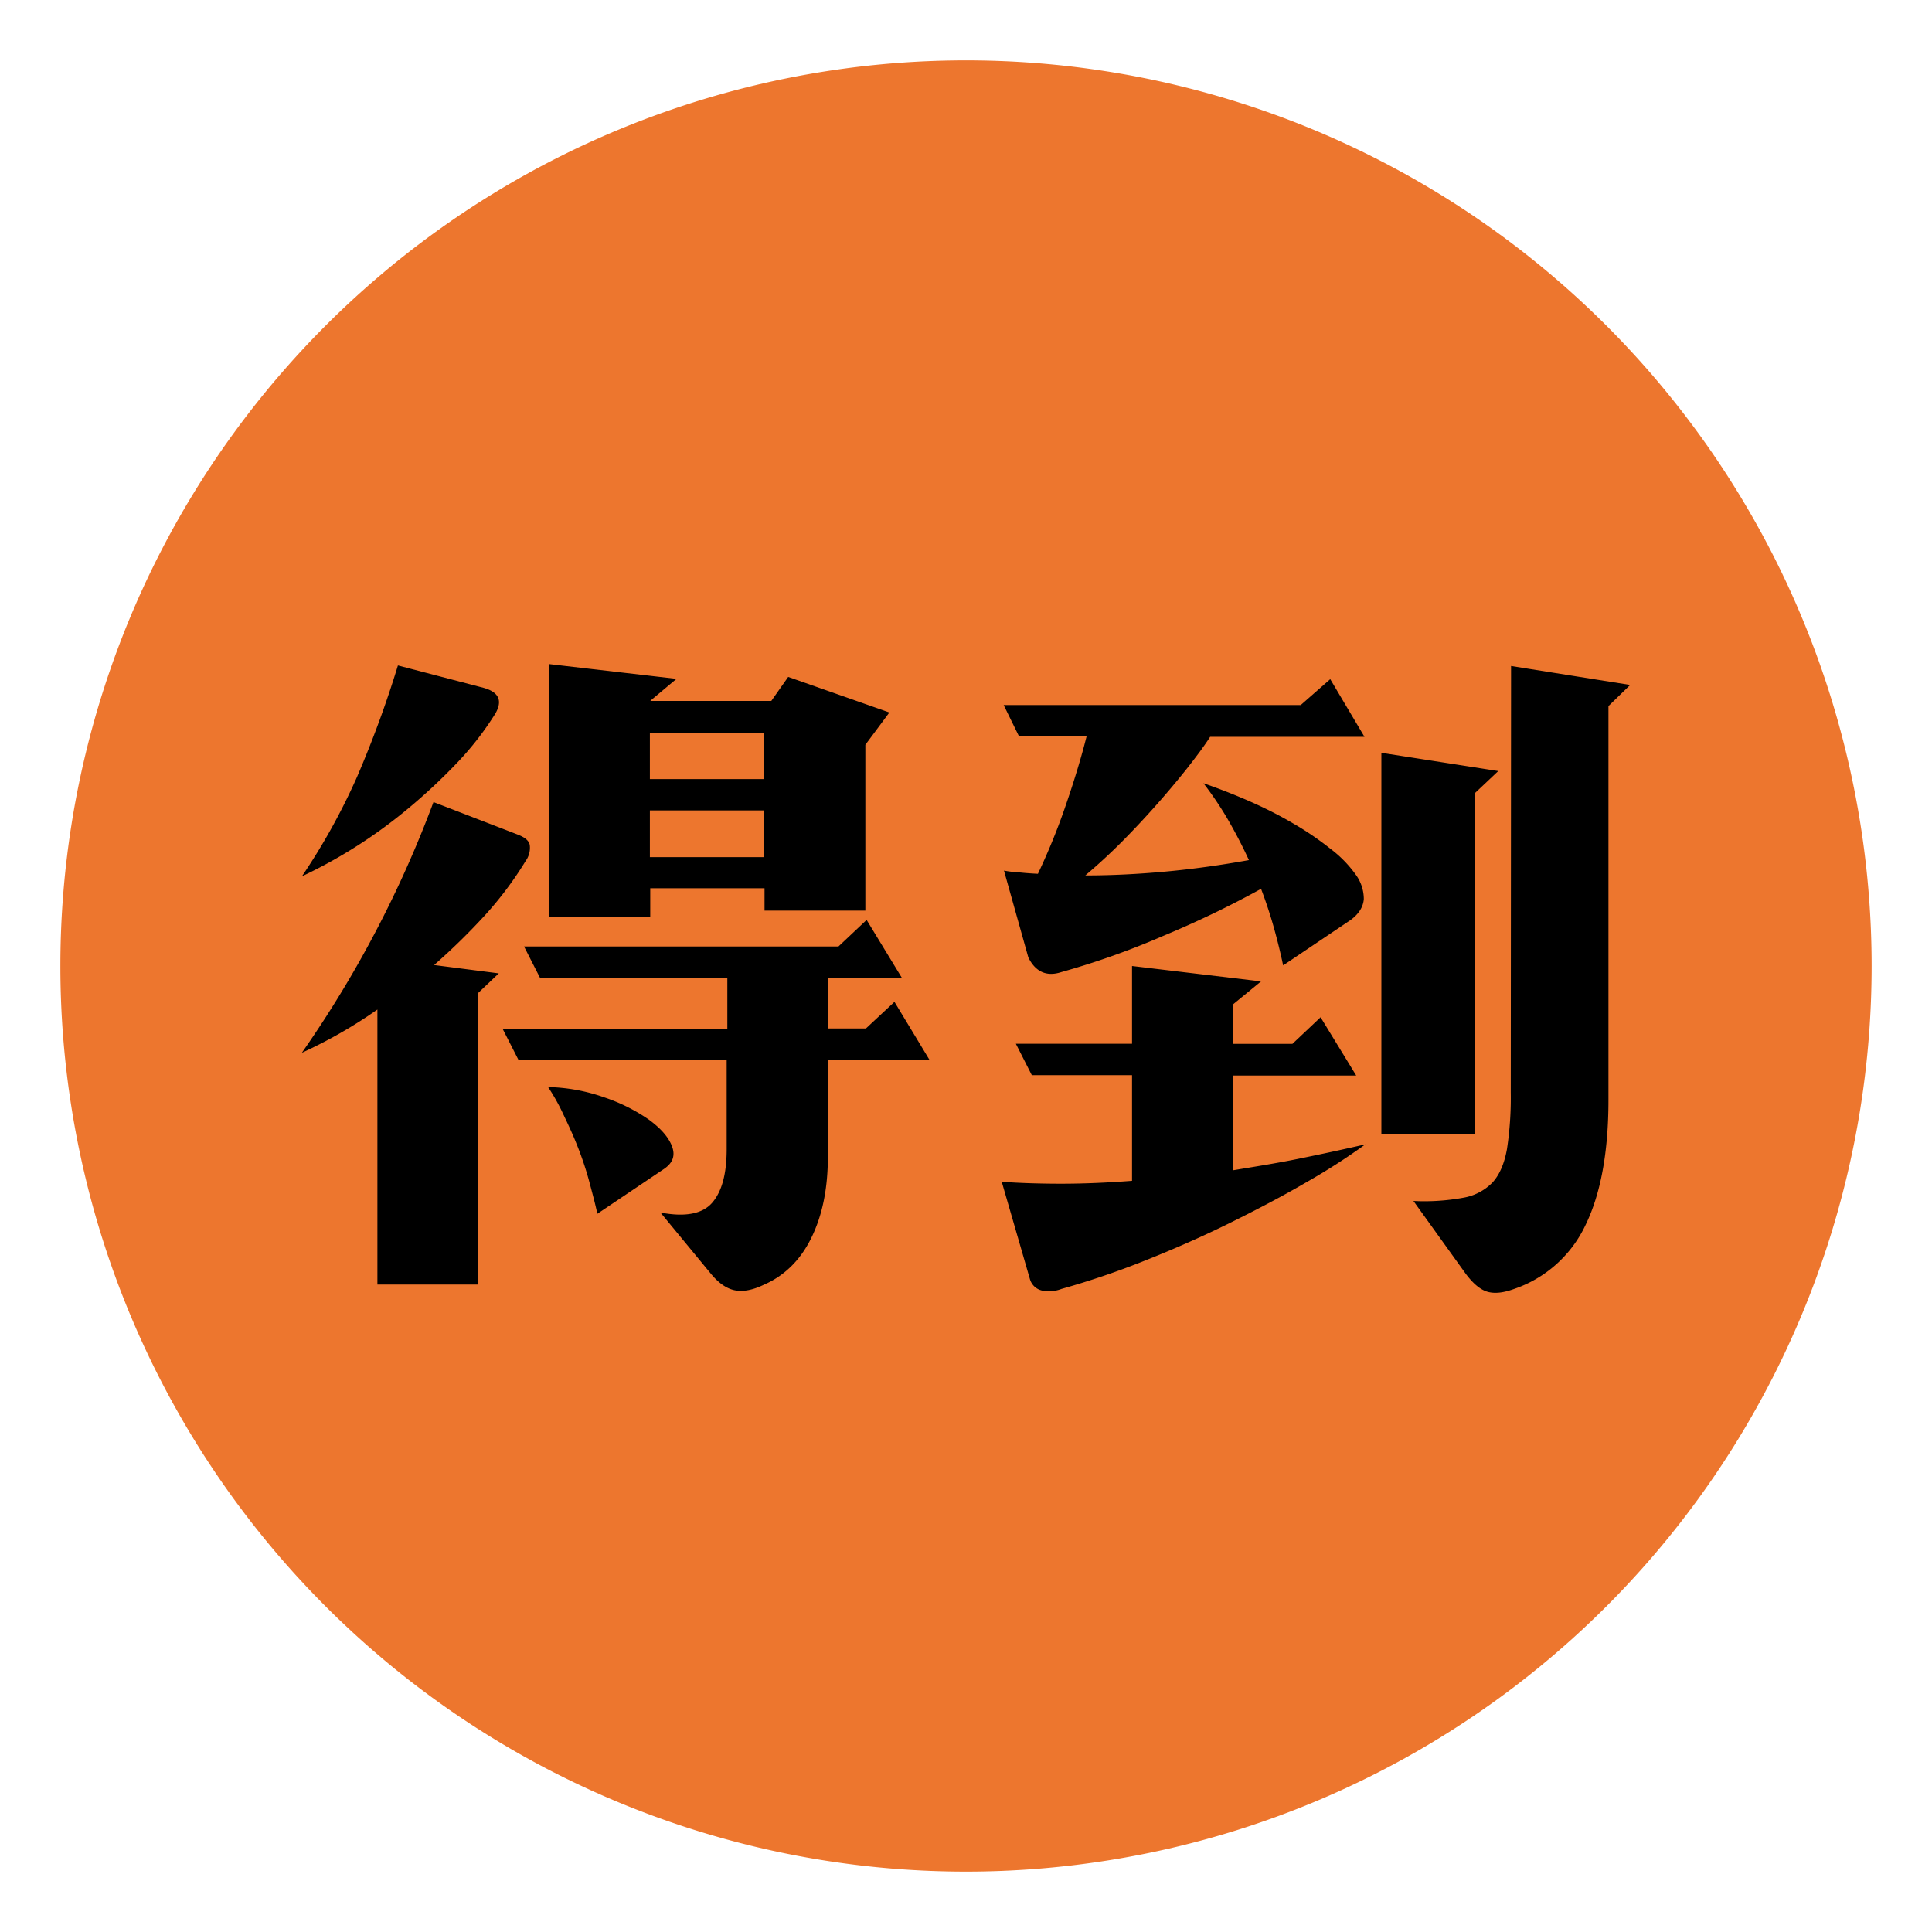
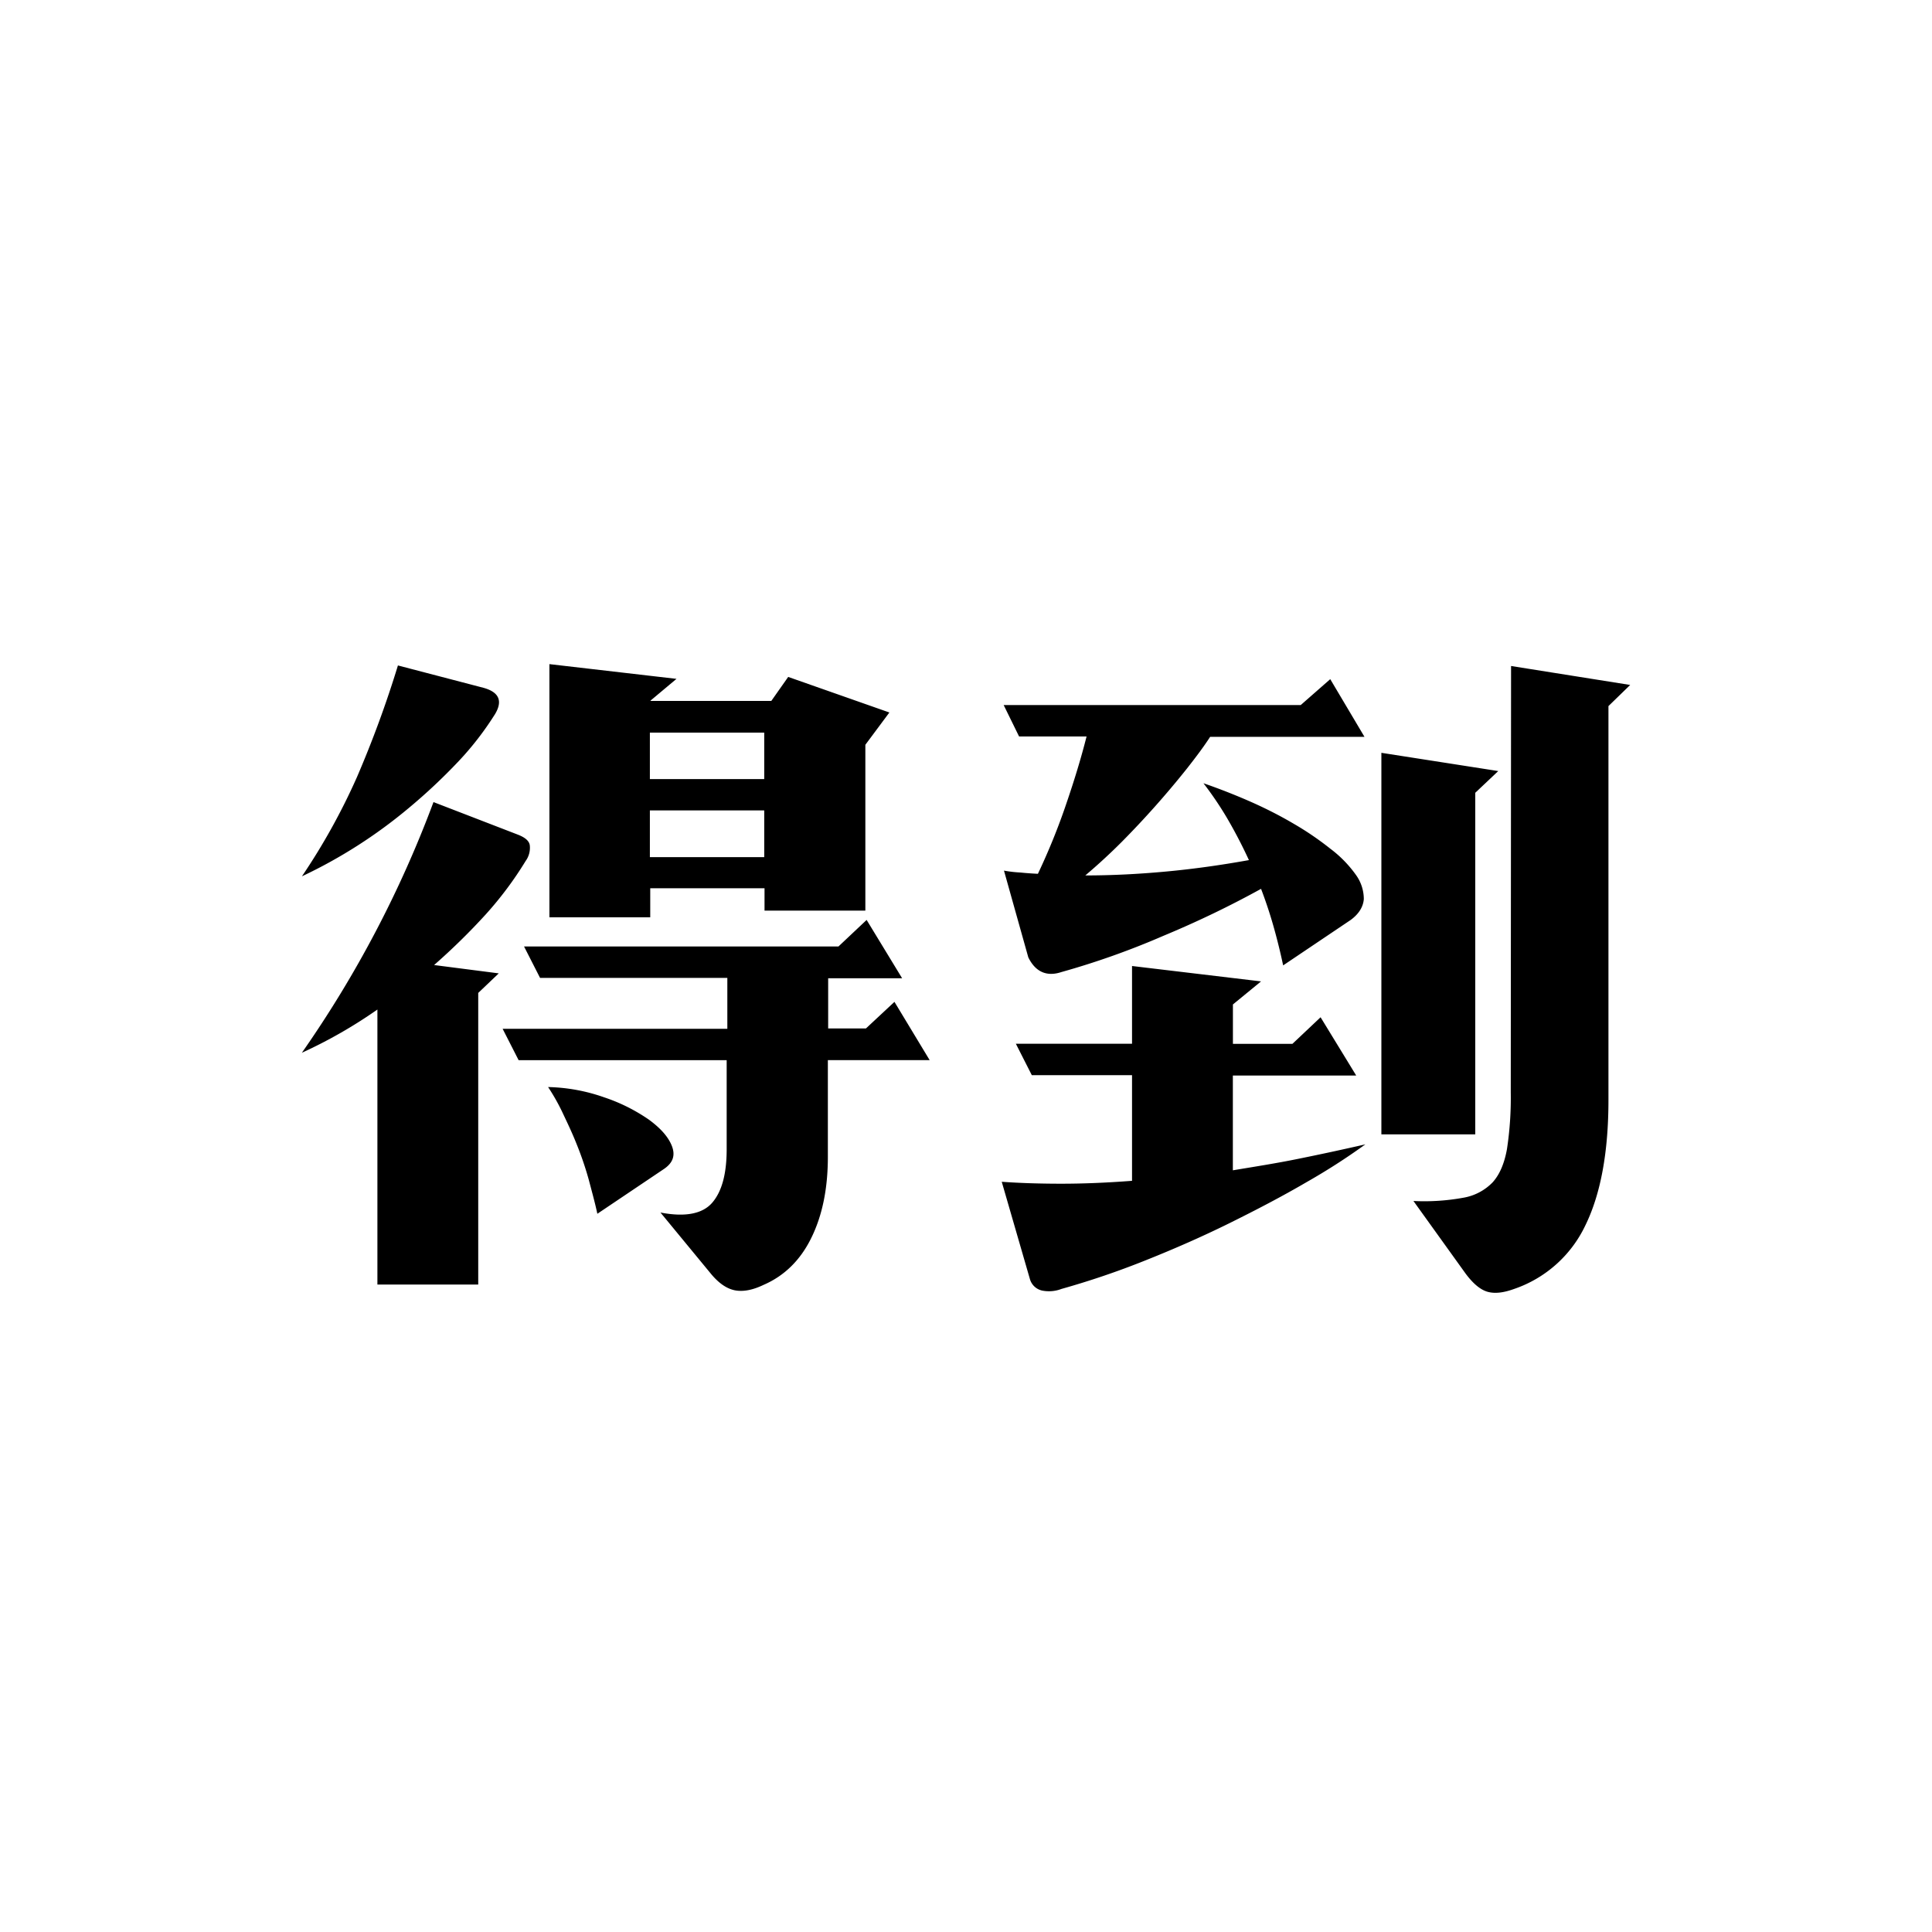
<svg xmlns="http://www.w3.org/2000/svg" t="1749109623134" class="icon" viewBox="0 0 1024 1024" version="1.1" p-id="46539" width="200" height="200">
-   <path d="M512 512m-480 0a480 480 0 1 0 960 0 480 480 0 1 0-960 0Z" fill="#ED762E" p-id="46540" />
  <path d="M160 464.512c11.264-16.64 21.024-34.24 29.184-52.608 8.32-19.328 15.584-39.104 21.728-59.2l45.312 11.84c8.128 2.24 10.336 6.784 6.272 13.76-5.76 9.184-12.384 17.76-19.84 25.6a302.4 302.4 0 0 1-26.336 24.64A262.208 262.208 0 0 1 160 464.48z m0 93.472a592.832 592.832 0 0 0 69.76-132.864l44.448 17.152c4.064 1.536 6.272 3.392 6.592 5.76a11.872 11.872 0 0 1-2.208 8.32 189.28 189.28 0 0 1-21.184 28.352c-8.608 9.44-17.728 18.368-27.328 26.784l34.272 4.416-10.88 10.368v154.56h-53.44v-145.76A252.576 252.576 0 0 1 160 557.984z m278.944-39.68v26.784h20.032l15.104-14.08 18.656 30.88h-53.952v51.264c0 17.12-3.04 31.36-8.832 43.072-5.76 11.712-14.24 20.032-25.28 24.8-5.6 2.688-10.688 3.712-15.104 2.88-4.416-0.864-8.48-3.744-12.384-8.32l-27.136-32.928c13.216 2.56 22.4 0.672 27.488-5.248 5.088-5.952 7.616-15.264 7.616-28.352V561.92H274.88l-8.48-16.64h119.104v-26.976H286.24l-8.48-16.64h166.624l14.944-14.08 18.816 30.912h-39.2v-0.192z m-148.48 57.856c10.144 0.224 20.16 2.048 29.728 5.44 8.416 2.784 16.416 6.784 23.744 11.84 6.272 4.608 10.336 9.184 12.224 14.08 1.856 4.928 0.512 8.832-4.256 12.064l-35.296 23.744c-1.184-5.6-2.88-11.712-4.576-18.144a175.808 175.808 0 0 0-6.432-18.848c-2.4-6.08-5.12-11.68-7.68-17.12a108.16 108.16 0 0 0-7.424-13.056zM291.2 486.4V352l67.36 7.808-13.76 11.52v0.192h64l8.96-12.736 53.632 18.848-12.736 17.12v87.904h-53.44v-11.872H344.64v15.424H291.2v0.192z m53.28-73.472h60.576v-24.64H344.448v24.64z m0 41.376h60.576v-24.768H344.448v24.768z m218.016 228.896a18.56 18.56 0 0 1-9.984 0.864 8.64 8.64 0 0 1-6.624-6.08l-14.944-51.616c9.344 0.672 20.032 1.024 31.552 1.024 11.552 0 24.096-0.512 37.504-1.536v-56h-53.12l-8.448-16.64h61.568V512l68.384 8.16-14.912 12.224v20.864h31.552l14.912-14.08 18.88 30.88H653.44v50.24c11.52-1.92 23.232-3.744 34.944-6.144 11.712-2.368 23.424-4.896 35.296-7.616-10.08 7.296-20.576 14.016-31.392 20.16-12.544 7.328-26.144 14.432-40.544 21.568-14.432 7.136-29.536 13.76-44.8 19.84-15.264 6.112-30.048 11.04-44.48 15.104z m0-167.968c-7.776 2.56-13.728-0.16-17.472-7.808l-12.896-45.984c2.912 0.544 5.888 0.864 8.832 1.024 3.072 0.32 6.112 0.512 9.152 0.672 5.76-12.16 10.816-24.608 15.104-37.312 4.416-12.896 8-24.8 10.688-35.488h-35.776l-8.16-16.64h157.44l15.648-13.728 18.144 30.56h-81.792c-3.392 5.248-7.616 10.848-12.544 17.12a482.816 482.816 0 0 1-34.272 38.528 307.872 307.872 0 0 1-19.36 17.824c13.92 0 28-0.704 42.592-2.048 14.592-1.344 29.184-3.392 44.128-6.08a257.824 257.824 0 0 0-11.872-22.752 181.92 181.92 0 0 0-12.224-17.984c7.808 2.688 16.128 5.92 24.256 9.472 8.032 3.52 15.872 7.456 23.424 11.904 6.88 3.968 13.44 8.448 19.68 13.408 5.12 3.84 9.664 8.48 13.408 13.728a21.92 21.92 0 0 1 4.224 12.896c-0.32 4.064-2.56 7.808-6.944 11.04l-35.808 24.096a317.152 317.152 0 0 0-4.736-19.36 237.184 237.184 0 0 0-6.976-21.216c-16.832 9.28-34.176 17.6-51.904 24.96-17.536 7.616-35.584 14.016-53.984 19.168z m231.616-106.56l-12.192 11.52v181.056H732.16v-202.24l61.92 9.664z m6.784-55.68l63.136 10.048-11.52 11.2v208.704c0 27.648-4.096 49.888-12.224 66.496a65.024 65.024 0 0 1-37.856 33.76c-5.248 1.888-9.824 2.56-13.76 1.536-3.872-1.024-7.776-4.224-11.84-9.664l-27.68-38.528c8.8 0.448 17.632-0.128 26.304-1.696a28.224 28.224 0 0 0 15.616-8.128c3.744-4.096 6.272-10.016 7.648-17.664 1.504-9.92 2.176-19.968 2.016-30.016l0.16-226.016z" fill="#000000" p-id="46541" />
</svg>